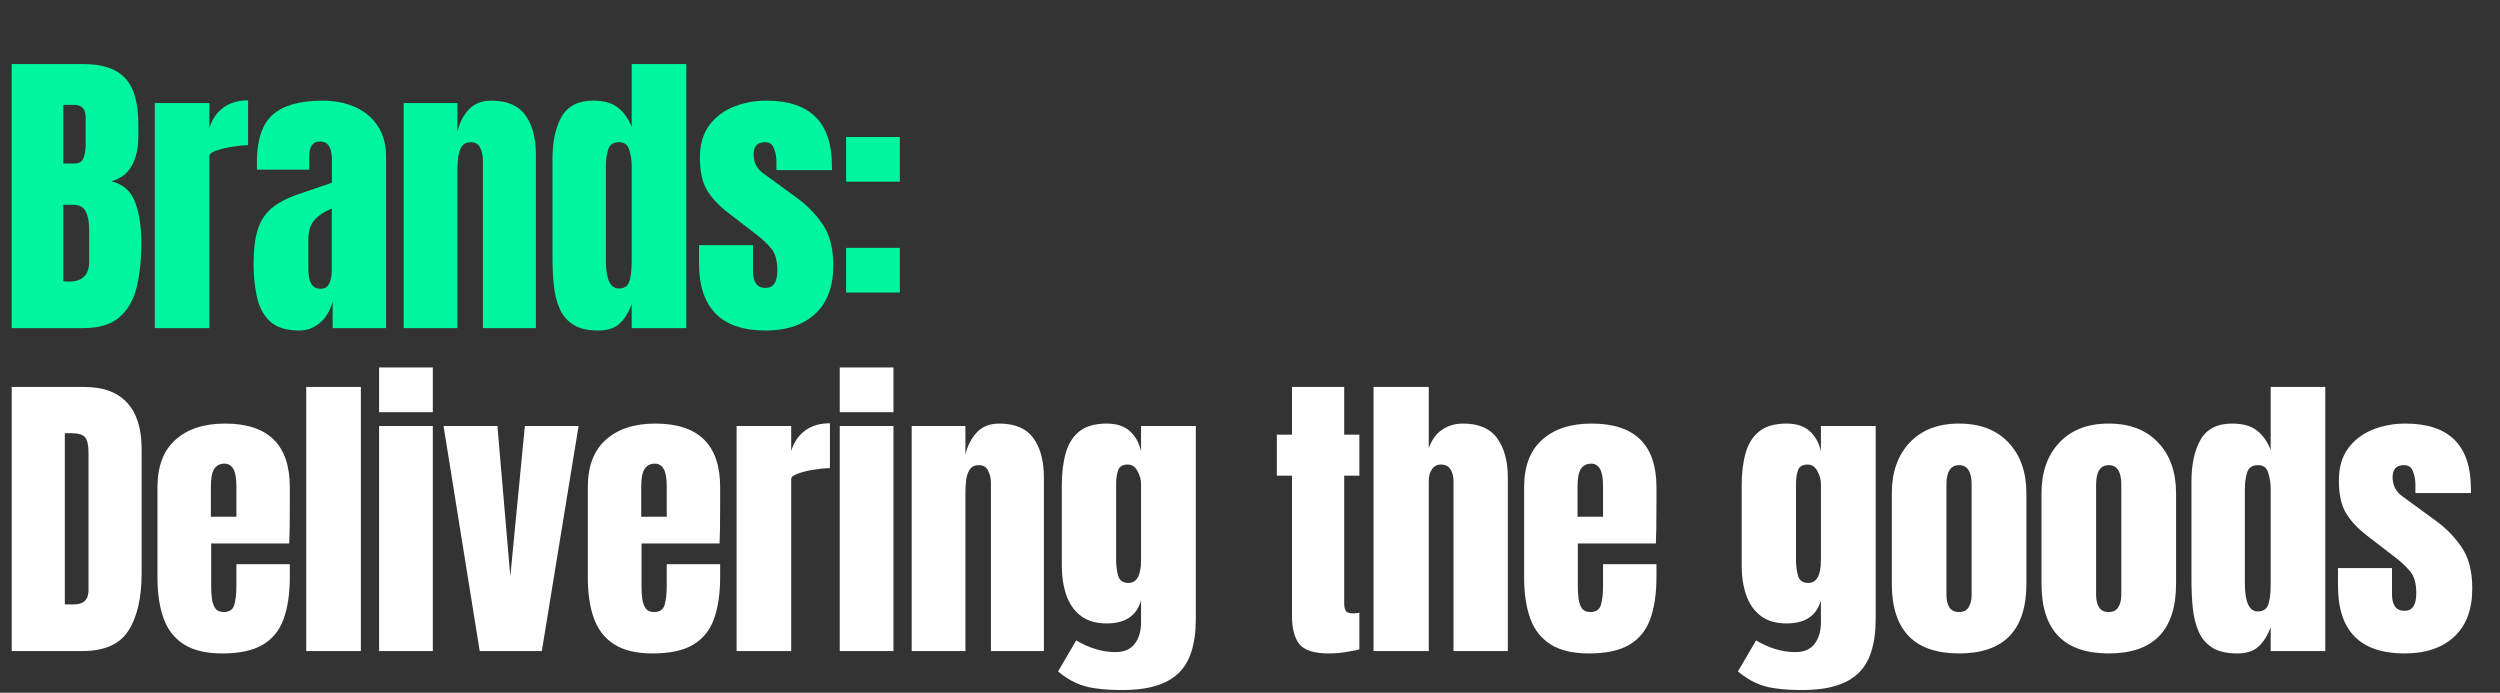
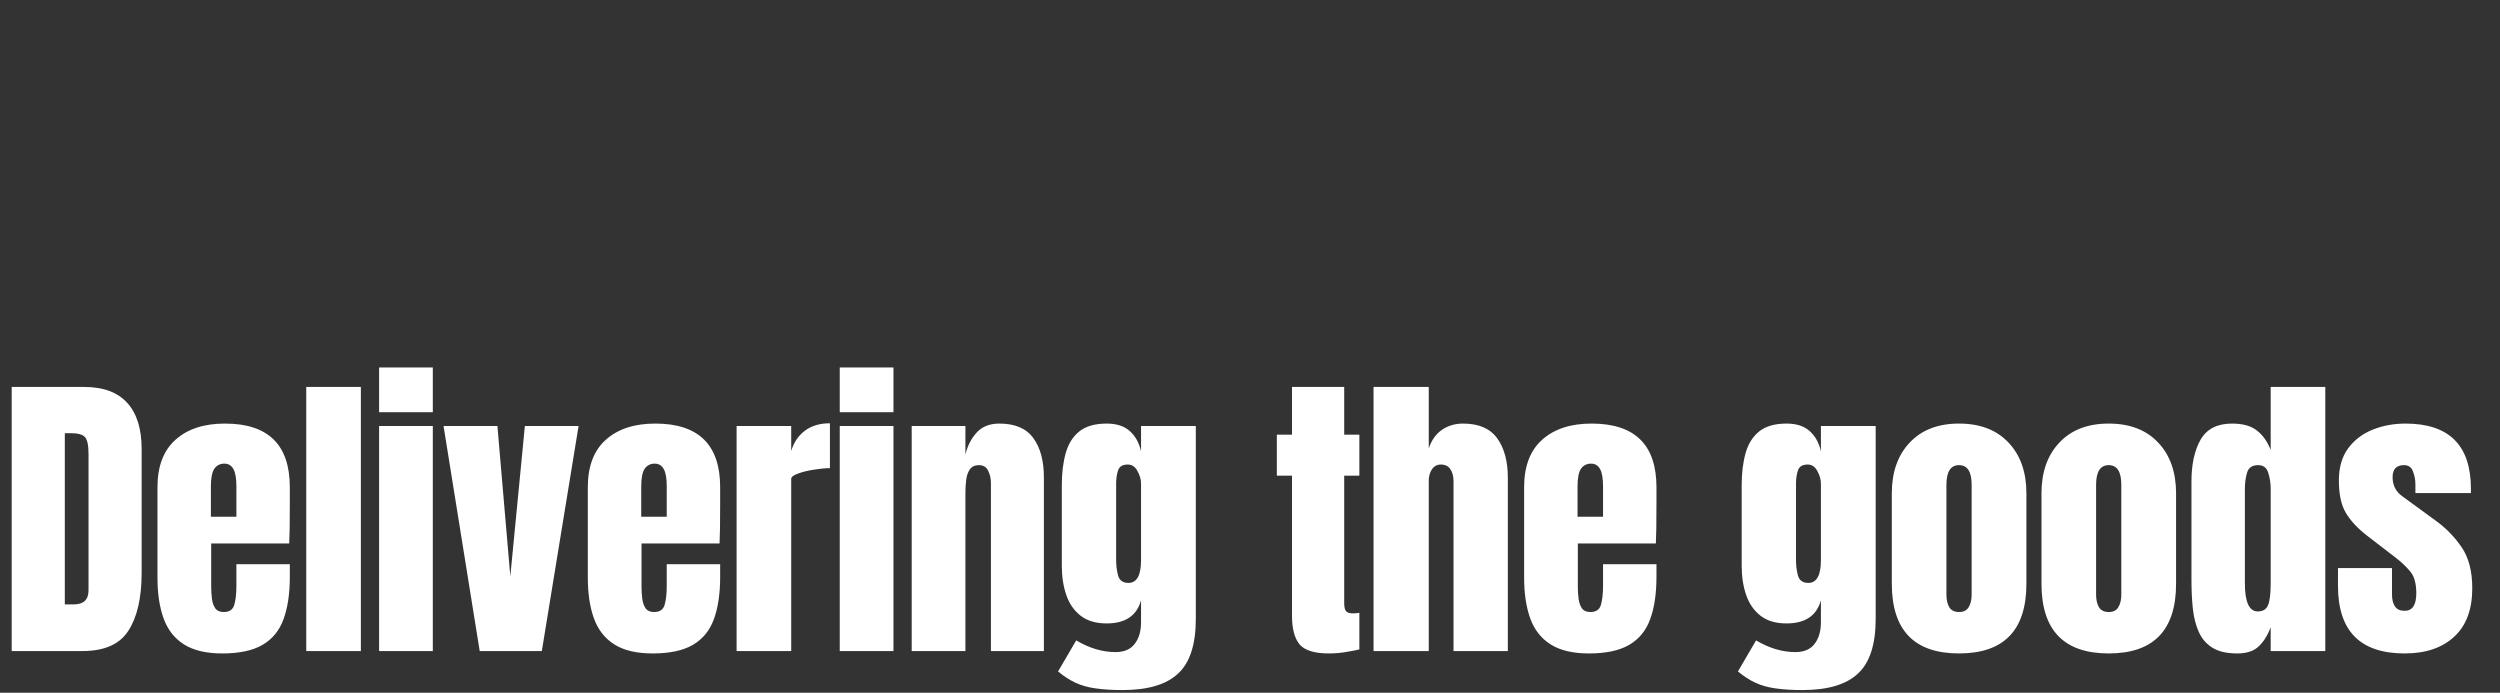
<svg xmlns="http://www.w3.org/2000/svg" width="480" height="133" viewBox="0 0 480 133" fill="none">
  <rect x="0" y="0" width="480" height="133" fill="#333333" stroke="none" />
  <path d="M2.247 125V74.297H16.19C19.84 74.297 22.586 75.315 24.43 77.351C26.273 79.367 27.195 82.325 27.195 86.224V109.962C27.195 114.763 26.35 118.47 24.66 121.082C22.989 123.694 20.051 125 15.845 125H2.247ZM12.445 116.041H14.203C16.066 116.041 16.997 115.138 16.997 113.333V87.174C16.997 85.484 16.767 84.399 16.306 83.919C15.864 83.42 14.952 83.17 13.569 83.17H12.445V116.041ZM42.681 125.461C39.608 125.461 37.159 124.885 35.334 123.732C33.51 122.58 32.204 120.919 31.416 118.749C30.629 116.578 30.235 113.966 30.235 110.913V93.541C30.235 89.527 31.387 86.493 33.692 84.438C35.997 82.363 39.166 81.326 43.199 81.326C51.496 81.326 55.644 85.398 55.644 93.541V96.681C55.644 100.484 55.606 103.038 55.529 104.344H40.549V112.699C40.549 113.467 40.597 114.226 40.693 114.975C40.789 115.704 41 116.309 41.327 116.79C41.672 117.27 42.22 117.51 42.969 117.51C44.044 117.51 44.716 117.049 44.985 116.127C45.254 115.186 45.389 113.966 45.389 112.468V108.32H55.644V110.769C55.644 113.995 55.241 116.703 54.434 118.893C53.647 121.063 52.303 122.705 50.401 123.819C48.519 124.914 45.946 125.461 42.681 125.461ZM40.491 99.216H45.389V93.397C45.389 91.841 45.197 90.727 44.812 90.055C44.428 89.364 43.852 89.018 43.084 89.018C42.258 89.018 41.615 89.345 41.154 89.998C40.712 90.651 40.491 91.784 40.491 93.397V99.216ZM58.8 125V74.297H69.286V125H58.8ZM72.787 79.137V70.552H83.1V79.137H72.787ZM72.787 125V81.787H83.1V125H72.787ZM92.103 125L85.16 81.787H95.503L97.98 110.653L100.775 81.787H111.088L104.03 125H92.103ZM125.306 125.461C122.233 125.461 119.784 124.885 117.96 123.732C116.135 122.58 114.829 120.919 114.042 118.749C113.254 116.578 112.861 113.966 112.861 110.913V93.541C112.861 89.527 114.013 86.493 116.318 84.438C118.622 82.363 121.791 81.326 125.824 81.326C134.121 81.326 138.27 85.398 138.27 93.541V96.681C138.27 100.484 138.231 103.038 138.154 104.344H123.174V112.699C123.174 113.467 123.222 114.226 123.318 114.975C123.414 115.704 123.625 116.309 123.952 116.79C124.298 117.27 124.845 117.51 125.594 117.51C126.669 117.51 127.342 117.049 127.611 116.127C127.879 115.186 128.014 113.966 128.014 112.468V108.32H138.27V110.769C138.27 113.995 137.866 116.703 137.06 118.893C136.272 121.063 134.928 122.705 133.027 123.819C131.144 124.914 128.571 125.461 125.306 125.461ZM123.116 99.216H128.014V93.397C128.014 91.841 127.822 90.727 127.438 90.055C127.054 89.364 126.477 89.018 125.709 89.018C124.883 89.018 124.24 89.345 123.779 89.998C123.337 90.651 123.116 91.784 123.116 93.397V99.216ZM141.425 125V81.787H151.911V86.598C152.411 84.927 153.294 83.621 154.562 82.68C155.829 81.739 157.423 81.269 159.344 81.269V89.882C158.499 89.882 157.49 89.978 156.319 90.17C155.147 90.343 154.12 90.593 153.236 90.919C152.353 91.227 151.911 91.572 151.911 91.957V125H141.425ZM161.231 79.137V70.552H171.545V79.137H161.231ZM161.231 125V81.787H171.545V125H161.231ZM175.046 125V81.787H185.359V87.29C185.743 85.638 186.454 84.236 187.491 83.084C188.547 81.912 190.007 81.326 191.87 81.326C194.866 81.326 197.036 82.248 198.381 84.092C199.744 85.936 200.426 88.461 200.426 91.668V125H190.257V92.734C190.257 91.889 190.084 91.112 189.738 90.401C189.392 89.671 188.797 89.306 187.952 89.306C187.164 89.306 186.579 89.585 186.195 90.142C185.83 90.679 185.599 91.361 185.503 92.187C185.407 92.994 185.359 93.8 185.359 94.607V125H175.046ZM215.537 132.49C213.539 132.49 211.82 132.385 210.38 132.173C208.959 131.981 207.682 131.626 206.548 131.107C205.415 130.589 204.282 129.859 203.149 128.918L206.635 122.955C209.151 124.453 211.667 125.202 214.183 125.202C215.834 125.202 217.064 124.674 217.87 123.617C218.677 122.561 219.08 121.188 219.08 119.498V115.263C218.254 118.22 216.055 119.699 212.483 119.699C210.428 119.699 208.767 119.209 207.499 118.23C206.232 117.25 205.31 115.925 204.733 114.254C204.157 112.583 203.869 110.721 203.869 108.666V93.138C203.869 90.814 204.119 88.768 204.618 87.001C205.118 85.215 205.991 83.823 207.24 82.824C208.488 81.826 210.236 81.326 212.483 81.326C214.384 81.326 215.863 81.806 216.919 82.767C217.995 83.727 218.715 85.023 219.08 86.656V81.787H229.595V118.835C229.595 123.732 228.462 127.228 226.196 129.321C223.949 131.434 220.396 132.49 215.537 132.49ZM216.66 111.921C218.273 111.921 219.08 110.461 219.08 107.542V92.85C219.08 92.062 218.85 91.255 218.389 90.43C217.947 89.604 217.332 89.191 216.545 89.191C215.546 89.191 214.922 89.565 214.672 90.314C214.423 91.044 214.298 91.889 214.298 92.85V107.542C214.298 108.579 214.423 109.568 214.672 110.509C214.941 111.45 215.604 111.921 216.66 111.921ZM255.15 125.461C252.365 125.461 250.483 124.875 249.503 123.704C248.543 122.513 248.063 120.698 248.063 118.259V91.323H245.153V83.458H248.063V74.297H258.088V83.458H260.998V91.323H258.088V115.839C258.088 116.549 258.203 117.049 258.434 117.337C258.664 117.625 259.106 117.769 259.759 117.769C260.22 117.769 260.633 117.731 260.998 117.654V124.683C260.767 124.76 260.047 124.904 258.837 125.115C257.627 125.346 256.398 125.461 255.15 125.461ZM263.721 125V74.297H274.322V86.08C274.879 84.466 275.734 83.276 276.886 82.507C278.039 81.72 279.383 81.326 280.92 81.326C283.916 81.326 286.095 82.267 287.459 84.149C288.823 86.032 289.504 88.557 289.504 91.726V125H279.076V92.389C279.076 91.448 278.874 90.679 278.471 90.084C278.087 89.489 277.472 89.191 276.627 89.191C275.916 89.191 275.35 89.498 274.927 90.113C274.524 90.727 274.322 91.457 274.322 92.302V125H263.721ZM305.076 125.461C302.003 125.461 299.554 124.885 297.73 123.732C295.905 122.58 294.599 120.919 293.812 118.749C293.024 116.578 292.631 113.966 292.631 110.913V93.541C292.631 89.527 293.783 86.493 296.088 84.438C298.392 82.363 301.561 81.326 305.595 81.326C313.892 81.326 318.04 85.398 318.04 93.541V96.681C318.04 100.484 318.002 103.038 317.925 104.344H302.944V112.699C302.944 113.467 302.992 114.226 303.088 114.975C303.184 115.704 303.396 116.309 303.722 116.79C304.068 117.27 304.615 117.51 305.364 117.51C306.44 117.51 307.112 117.049 307.381 116.127C307.65 115.186 307.784 113.966 307.784 112.468V108.32H318.04V110.769C318.04 113.995 317.637 116.703 316.83 118.893C316.043 121.063 314.698 122.705 312.797 123.819C310.915 124.914 308.341 125.461 305.076 125.461ZM302.887 99.216H307.784V93.397C307.784 91.841 307.592 90.727 307.208 90.055C306.824 89.364 306.248 89.018 305.479 89.018C304.654 89.018 304.01 89.345 303.549 89.998C303.107 90.651 302.887 91.784 302.887 93.397V99.216ZM346.072 132.49C344.074 132.49 342.356 132.385 340.915 132.173C339.494 131.981 338.217 131.626 337.084 131.107C335.95 130.589 334.817 129.859 333.684 128.918L337.17 122.955C339.686 124.453 342.202 125.202 344.718 125.202C346.37 125.202 347.599 124.674 348.405 123.617C349.212 122.561 349.615 121.188 349.615 119.498V115.263C348.789 118.22 346.59 119.699 343.018 119.699C340.963 119.699 339.302 119.209 338.034 118.23C336.767 117.25 335.845 115.925 335.269 114.254C334.692 112.583 334.404 110.721 334.404 108.666V93.138C334.404 90.814 334.654 88.768 335.153 87.001C335.653 85.215 336.527 83.823 337.775 82.824C339.023 81.826 340.771 81.326 343.018 81.326C344.92 81.326 346.398 81.806 347.455 82.767C348.53 83.727 349.25 85.023 349.615 86.656V81.787H360.13V118.835C360.13 123.732 358.997 127.228 356.731 129.321C354.484 131.434 350.931 132.49 346.072 132.49ZM347.195 111.921C348.809 111.921 349.615 110.461 349.615 107.542V92.85C349.615 92.062 349.385 91.255 348.924 90.43C348.482 89.604 347.868 89.191 347.08 89.191C346.081 89.191 345.457 89.565 345.208 90.314C344.958 91.044 344.833 91.889 344.833 92.85V107.542C344.833 108.579 344.958 109.568 345.208 110.509C345.476 111.45 346.139 111.921 347.195 111.921ZM376.134 125.461C367.53 125.461 363.228 120.996 363.228 112.065V94.722C363.228 90.651 364.371 87.405 366.656 84.985C368.942 82.546 372.101 81.326 376.134 81.326C380.187 81.326 383.356 82.546 385.641 84.985C387.927 87.405 389.069 90.651 389.069 94.722V112.065C389.069 120.996 384.758 125.461 376.134 125.461ZM376.134 117.51C376.998 117.51 377.613 117.202 377.978 116.588C378.362 115.954 378.554 115.157 378.554 114.197V93.08C378.554 90.564 377.747 89.306 376.134 89.306C374.521 89.306 373.714 90.564 373.714 93.08V114.197C373.714 115.157 373.897 115.954 374.262 116.588C374.646 117.202 375.27 117.51 376.134 117.51ZM404.871 125.461C396.267 125.461 391.965 120.996 391.965 112.065V94.722C391.965 90.651 393.108 87.405 395.393 84.985C397.679 82.546 400.838 81.326 404.871 81.326C408.924 81.326 412.093 82.546 414.378 84.985C416.664 87.405 417.806 90.651 417.806 94.722V112.065C417.806 120.996 413.495 125.461 404.871 125.461ZM404.871 117.51C405.736 117.51 406.35 117.202 406.715 116.588C407.099 115.954 407.291 115.157 407.291 114.197V93.08C407.291 90.564 406.485 89.306 404.871 89.306C403.258 89.306 402.451 90.564 402.451 93.08V114.197C402.451 115.157 402.634 115.954 402.999 116.588C403.383 117.202 404.007 117.51 404.871 117.51ZM429.547 125.461C427.549 125.461 425.965 125.096 424.793 124.366C423.622 123.636 422.748 122.628 422.172 121.341C421.595 120.055 421.211 118.547 421.019 116.818C420.846 115.09 420.76 113.236 420.76 111.258V92.475C420.76 89.153 421.346 86.464 422.517 84.409C423.708 82.354 425.715 81.326 428.538 81.326C430.632 81.326 432.235 81.778 433.349 82.68C434.482 83.564 435.356 84.802 435.971 86.397V74.297H446.457V125H435.971V120.419C435.395 121.975 434.626 123.204 433.666 124.107C432.725 125.01 431.352 125.461 429.547 125.461ZM433.493 117.395C434.473 117.395 435.126 117.001 435.452 116.213C435.798 115.426 435.971 114.014 435.971 111.979V93.8C435.971 92.782 435.817 91.784 435.51 90.804C435.222 89.805 434.569 89.306 433.551 89.306C432.437 89.306 431.736 89.777 431.448 90.718C431.16 91.659 431.016 92.686 431.016 93.8V111.979C431.016 115.589 431.842 117.395 433.493 117.395ZM461.683 125.461C453.156 125.461 448.892 121.14 448.892 112.497V109.069H459.263V114.139C459.263 115.119 459.455 115.887 459.839 116.444C460.223 117.001 460.838 117.279 461.683 117.279C463.181 117.279 463.93 116.156 463.93 113.909C463.93 112.027 463.536 110.625 462.749 109.703C461.962 108.762 461.001 107.859 459.868 106.995L454.366 102.76C452.637 101.415 451.322 99.994 450.419 98.496C449.516 96.998 449.065 94.914 449.065 92.245C449.065 89.767 449.651 87.722 450.822 86.108C452.013 84.495 453.578 83.295 455.518 82.507C457.477 81.72 459.59 81.326 461.856 81.326C470.23 81.326 474.416 85.503 474.416 93.858V94.665H463.757V93.022C463.757 92.158 463.604 91.323 463.296 90.516C463.008 89.71 462.432 89.306 461.568 89.306C460.108 89.306 459.378 90.074 459.378 91.611C459.378 93.166 459.993 94.386 461.222 95.269L467.618 99.936C469.615 101.377 471.286 103.086 472.63 105.064C473.994 107.043 474.676 109.674 474.676 112.958C474.676 117.03 473.514 120.131 471.19 122.263C468.885 124.395 465.716 125.461 461.683 125.461Z" fill="white" />
-   <path d="M2.247 63V12.297H15.989C19.676 12.297 22.355 13.2 24.026 15.005C25.716 16.791 26.561 19.749 26.561 23.878V26.096C26.561 28.478 26.129 30.408 25.265 31.887C24.42 33.366 23.124 34.335 21.376 34.796C23.662 35.373 25.188 36.727 25.956 38.858C26.744 40.971 27.138 43.554 27.138 46.608C27.138 49.892 26.83 52.763 26.216 55.222C25.601 57.68 24.487 59.591 22.874 60.955C21.261 62.318 18.966 63 15.989 63H2.247ZM12.157 31.397H14.231C15.172 31.397 15.777 31.032 16.046 30.302C16.315 29.572 16.45 28.699 16.45 27.681V22.581C16.45 20.949 15.729 20.133 14.289 20.133H12.157V31.397ZM13.165 54.069C15.797 54.069 17.112 52.821 17.112 50.324V43.986C17.112 42.546 16.891 41.413 16.45 40.587C16.027 39.742 15.22 39.319 14.03 39.319H12.157V54.012C12.58 54.05 12.916 54.069 13.165 54.069ZM29.717 63V19.787H40.203V24.598C40.702 22.927 41.586 21.621 42.853 20.68C44.121 19.739 45.715 19.269 47.636 19.269V27.882C46.791 27.882 45.782 27.978 44.611 28.17C43.439 28.343 42.412 28.593 41.528 28.919C40.645 29.227 40.203 29.572 40.203 29.956V63H29.717ZM57.446 63.461C55.045 63.461 53.211 62.904 51.943 61.79C50.695 60.676 49.84 59.149 49.379 57.209C48.918 55.27 48.688 53.071 48.688 50.612C48.688 47.981 48.947 45.83 49.465 44.159C49.984 42.469 50.867 41.086 52.116 40.011C53.383 38.935 55.122 38.023 57.33 37.274L63.726 35.084V30.648C63.726 28.324 62.967 27.162 61.45 27.162C60.067 27.162 59.376 28.103 59.376 29.985V32.578H49.35C49.331 32.425 49.322 32.232 49.322 32.002C49.322 31.752 49.322 31.474 49.322 31.166C49.322 26.864 50.33 23.82 52.346 22.034C54.382 20.229 57.599 19.326 61.997 19.326C64.302 19.326 66.367 19.739 68.191 20.565C70.016 21.372 71.456 22.572 72.512 24.166C73.588 25.76 74.126 27.729 74.126 30.072V63H63.87V57.872C63.37 59.677 62.545 61.06 61.392 62.02C60.24 62.981 58.924 63.461 57.446 63.461ZM61.508 55.452C62.353 55.452 62.929 55.097 63.236 54.386C63.543 53.676 63.697 52.907 63.697 52.081V40.04C62.276 40.616 61.171 41.346 60.384 42.229C59.596 43.093 59.203 44.37 59.203 46.06V51.621C59.203 54.175 59.971 55.452 61.508 55.452ZM77.511 63V19.787H87.825V25.29C88.209 23.638 88.919 22.236 89.957 21.084C91.013 19.912 92.472 19.326 94.335 19.326C97.332 19.326 99.502 20.248 100.846 22.092C102.21 23.936 102.892 26.461 102.892 29.669V63H92.722V30.734C92.722 29.889 92.549 29.111 92.204 28.401C91.858 27.671 91.263 27.306 90.418 27.306C89.63 27.306 89.044 27.585 88.66 28.142C88.295 28.679 88.065 29.361 87.969 30.187C87.873 30.994 87.825 31.8 87.825 32.607V63H77.511ZM114.862 63.461C112.865 63.461 111.28 63.096 110.109 62.366C108.937 61.636 108.063 60.628 107.487 59.341C106.911 58.054 106.527 56.547 106.335 54.818C106.162 53.09 106.076 51.236 106.076 49.258V30.475C106.076 27.152 106.661 24.464 107.833 22.409C109.024 20.354 111.031 19.326 113.854 19.326C115.947 19.326 117.551 19.777 118.665 20.68C119.798 21.564 120.672 22.802 121.286 24.396V12.297H131.773V63H121.286V58.419C120.71 59.975 119.942 61.204 118.982 62.107C118.041 63.01 116.668 63.461 114.862 63.461ZM118.809 55.395C119.788 55.395 120.441 55.001 120.768 54.213C121.114 53.426 121.286 52.014 121.286 49.978V31.8C121.286 30.782 121.133 29.784 120.826 28.804C120.537 27.805 119.884 27.306 118.867 27.306C117.753 27.306 117.052 27.777 116.764 28.718C116.475 29.659 116.331 30.686 116.331 31.8V49.978C116.331 53.589 117.157 55.395 118.809 55.395ZM146.999 63.461C138.471 63.461 134.208 59.14 134.208 50.497V47.069H144.579V52.139C144.579 53.119 144.771 53.887 145.155 54.444C145.539 55.001 146.154 55.279 146.999 55.279C148.497 55.279 149.246 54.156 149.246 51.909C149.246 50.026 148.852 48.624 148.065 47.703C147.277 46.762 146.317 45.859 145.184 44.995L139.681 40.76C137.953 39.415 136.637 37.994 135.735 36.496C134.832 34.998 134.381 32.914 134.381 30.245C134.381 27.767 134.966 25.722 136.138 24.108C137.329 22.495 138.894 21.295 140.834 20.507C142.793 19.72 144.905 19.326 147.172 19.326C155.545 19.326 159.732 23.503 159.732 31.858V32.665H149.073V31.023C149.073 30.158 148.919 29.323 148.612 28.516C148.324 27.709 147.748 27.306 146.883 27.306C145.424 27.306 144.694 28.074 144.694 29.611C144.694 31.166 145.309 32.386 146.538 33.27L152.933 37.937C154.931 39.377 156.602 41.086 157.946 43.065C159.31 45.043 159.991 47.674 159.991 50.958C159.991 55.03 158.829 58.131 156.506 60.263C154.201 62.395 151.032 63.461 146.999 63.461ZM162.455 34.883V26.298H172.769V34.883H162.455ZM162.455 56.172V47.587H172.769V56.172H162.455Z" fill="#00F69E" />
</svg>